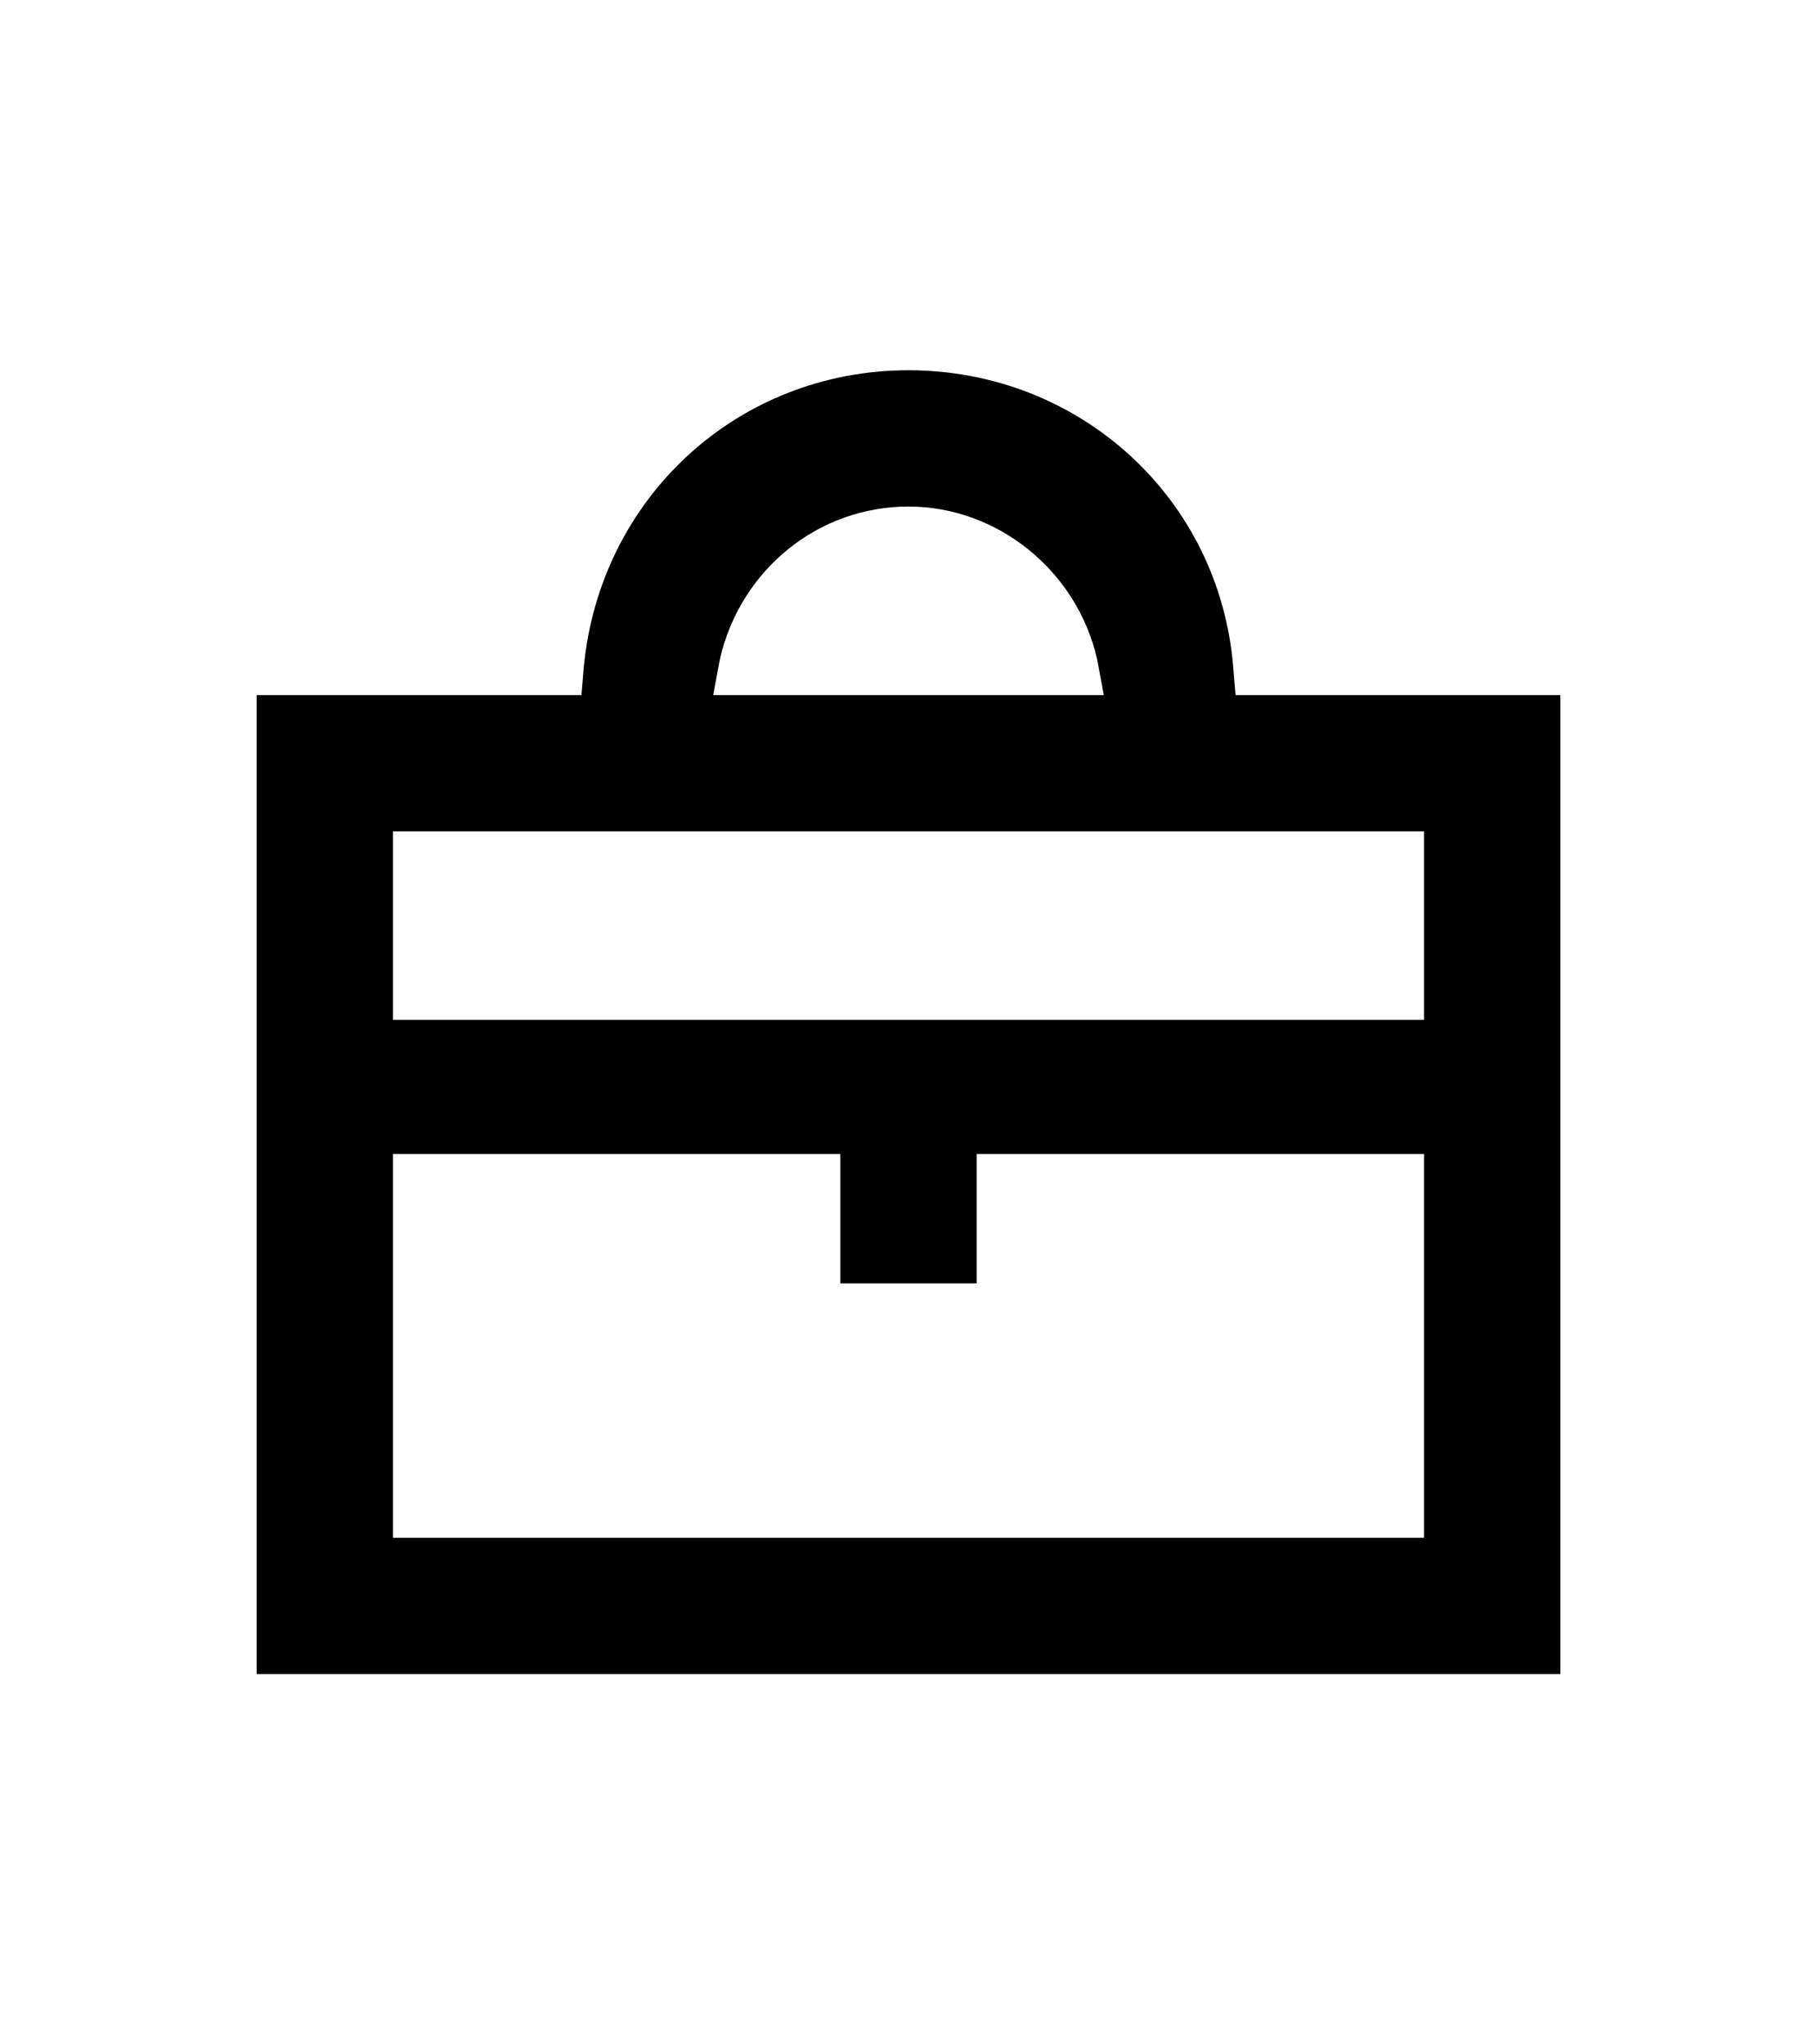
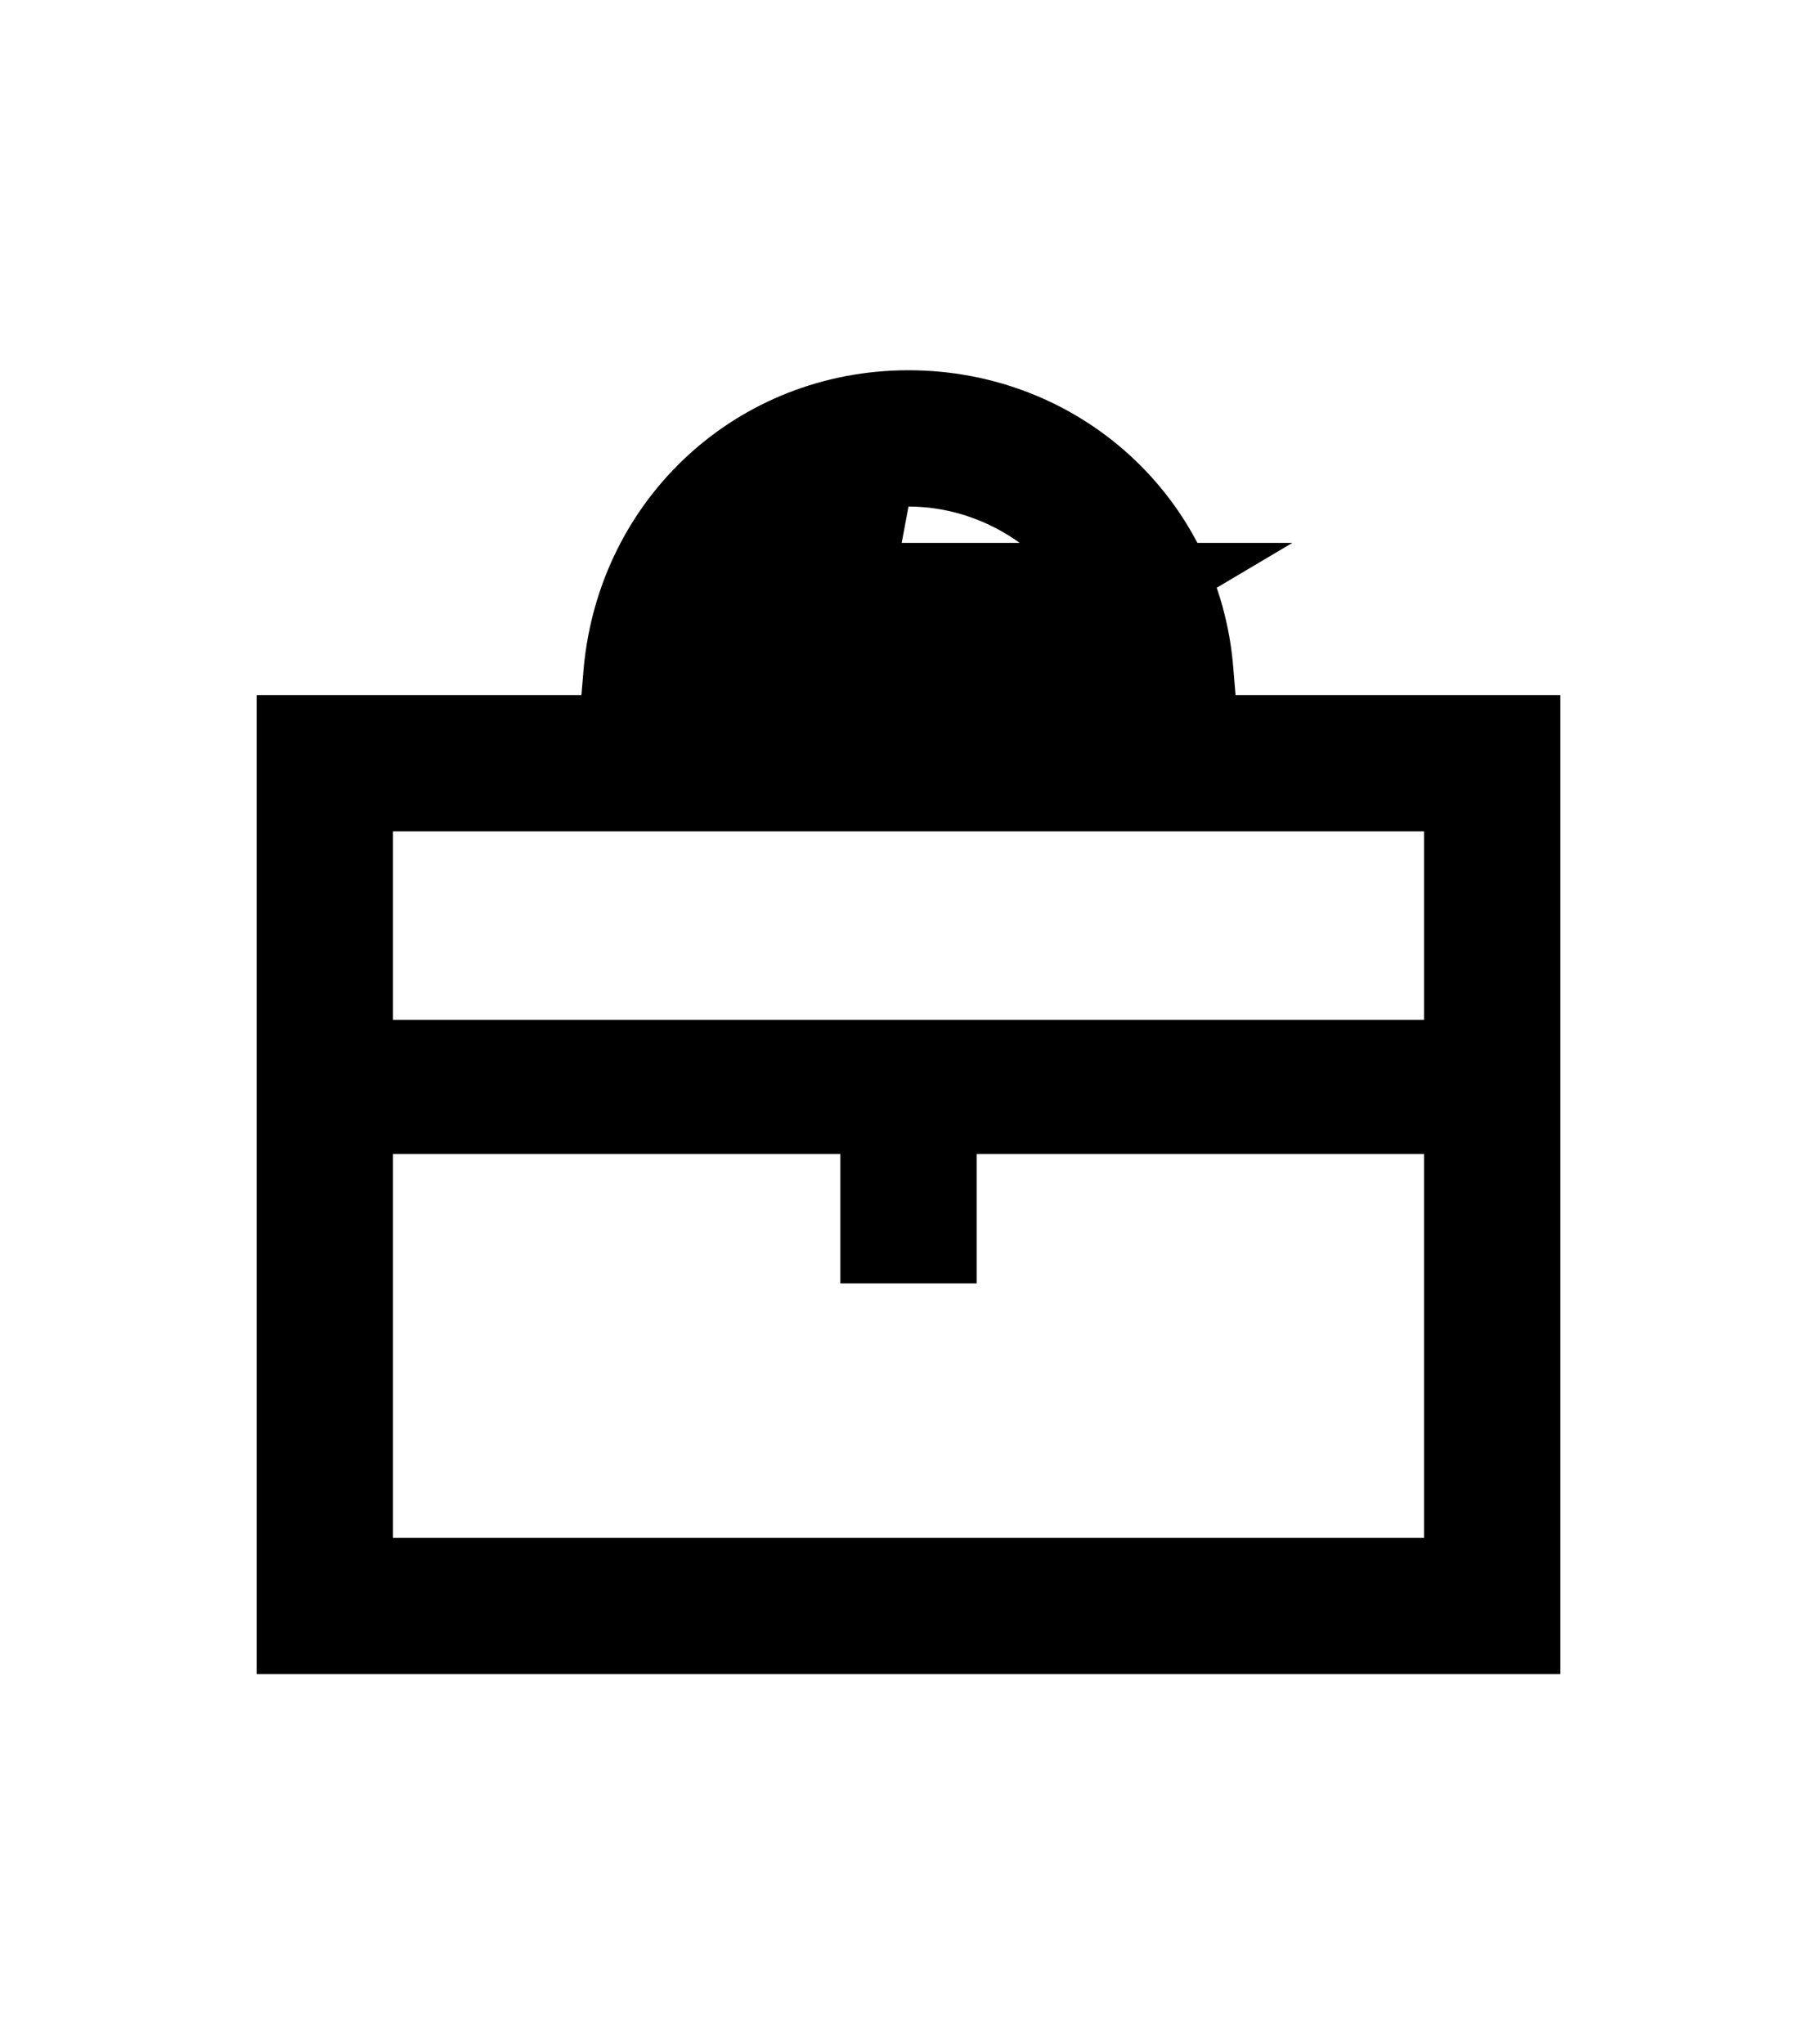
<svg xmlns="http://www.w3.org/2000/svg" version="1.1" id="Layer_1" x="0px" y="0px" viewBox="0 0 80 90" style="enable-background:new 0 0 80 90;" xml:space="preserve">
-   <path d="M11.3,73.7V30.6h14.3l0.1-1.2c0.7-7.5,6.8-13.1,14.3-13.1s13.7,5.6,14.3,13.1l0.1,1.2h14.3v43.1H11.3z M17.3,67.7h45.4V50.8  H43v5.7h-6v-5.7H17.3V67.7z M17.3,44.9h45.4v-8.3H17.3V44.9z M40,22.3c-4,0-7.4,2.8-8.3,6.7l-0.3,1.6h17.2L48.3,29  C47.4,25.1,43.9,22.3,40,22.3z" />
+   <path d="M11.3,73.7V30.6h14.3l0.1-1.2c0.7-7.5,6.8-13.1,14.3-13.1s13.7,5.6,14.3,13.1l0.1,1.2h14.3v43.1H11.3z M17.3,67.7h45.4V50.8  H43v5.7h-6v-5.7H17.3V67.7z M17.3,44.9h45.4v-8.3H17.3V44.9z M40,22.3l-0.3,1.6h17.2L48.3,29  C47.4,25.1,43.9,22.3,40,22.3z" />
</svg>